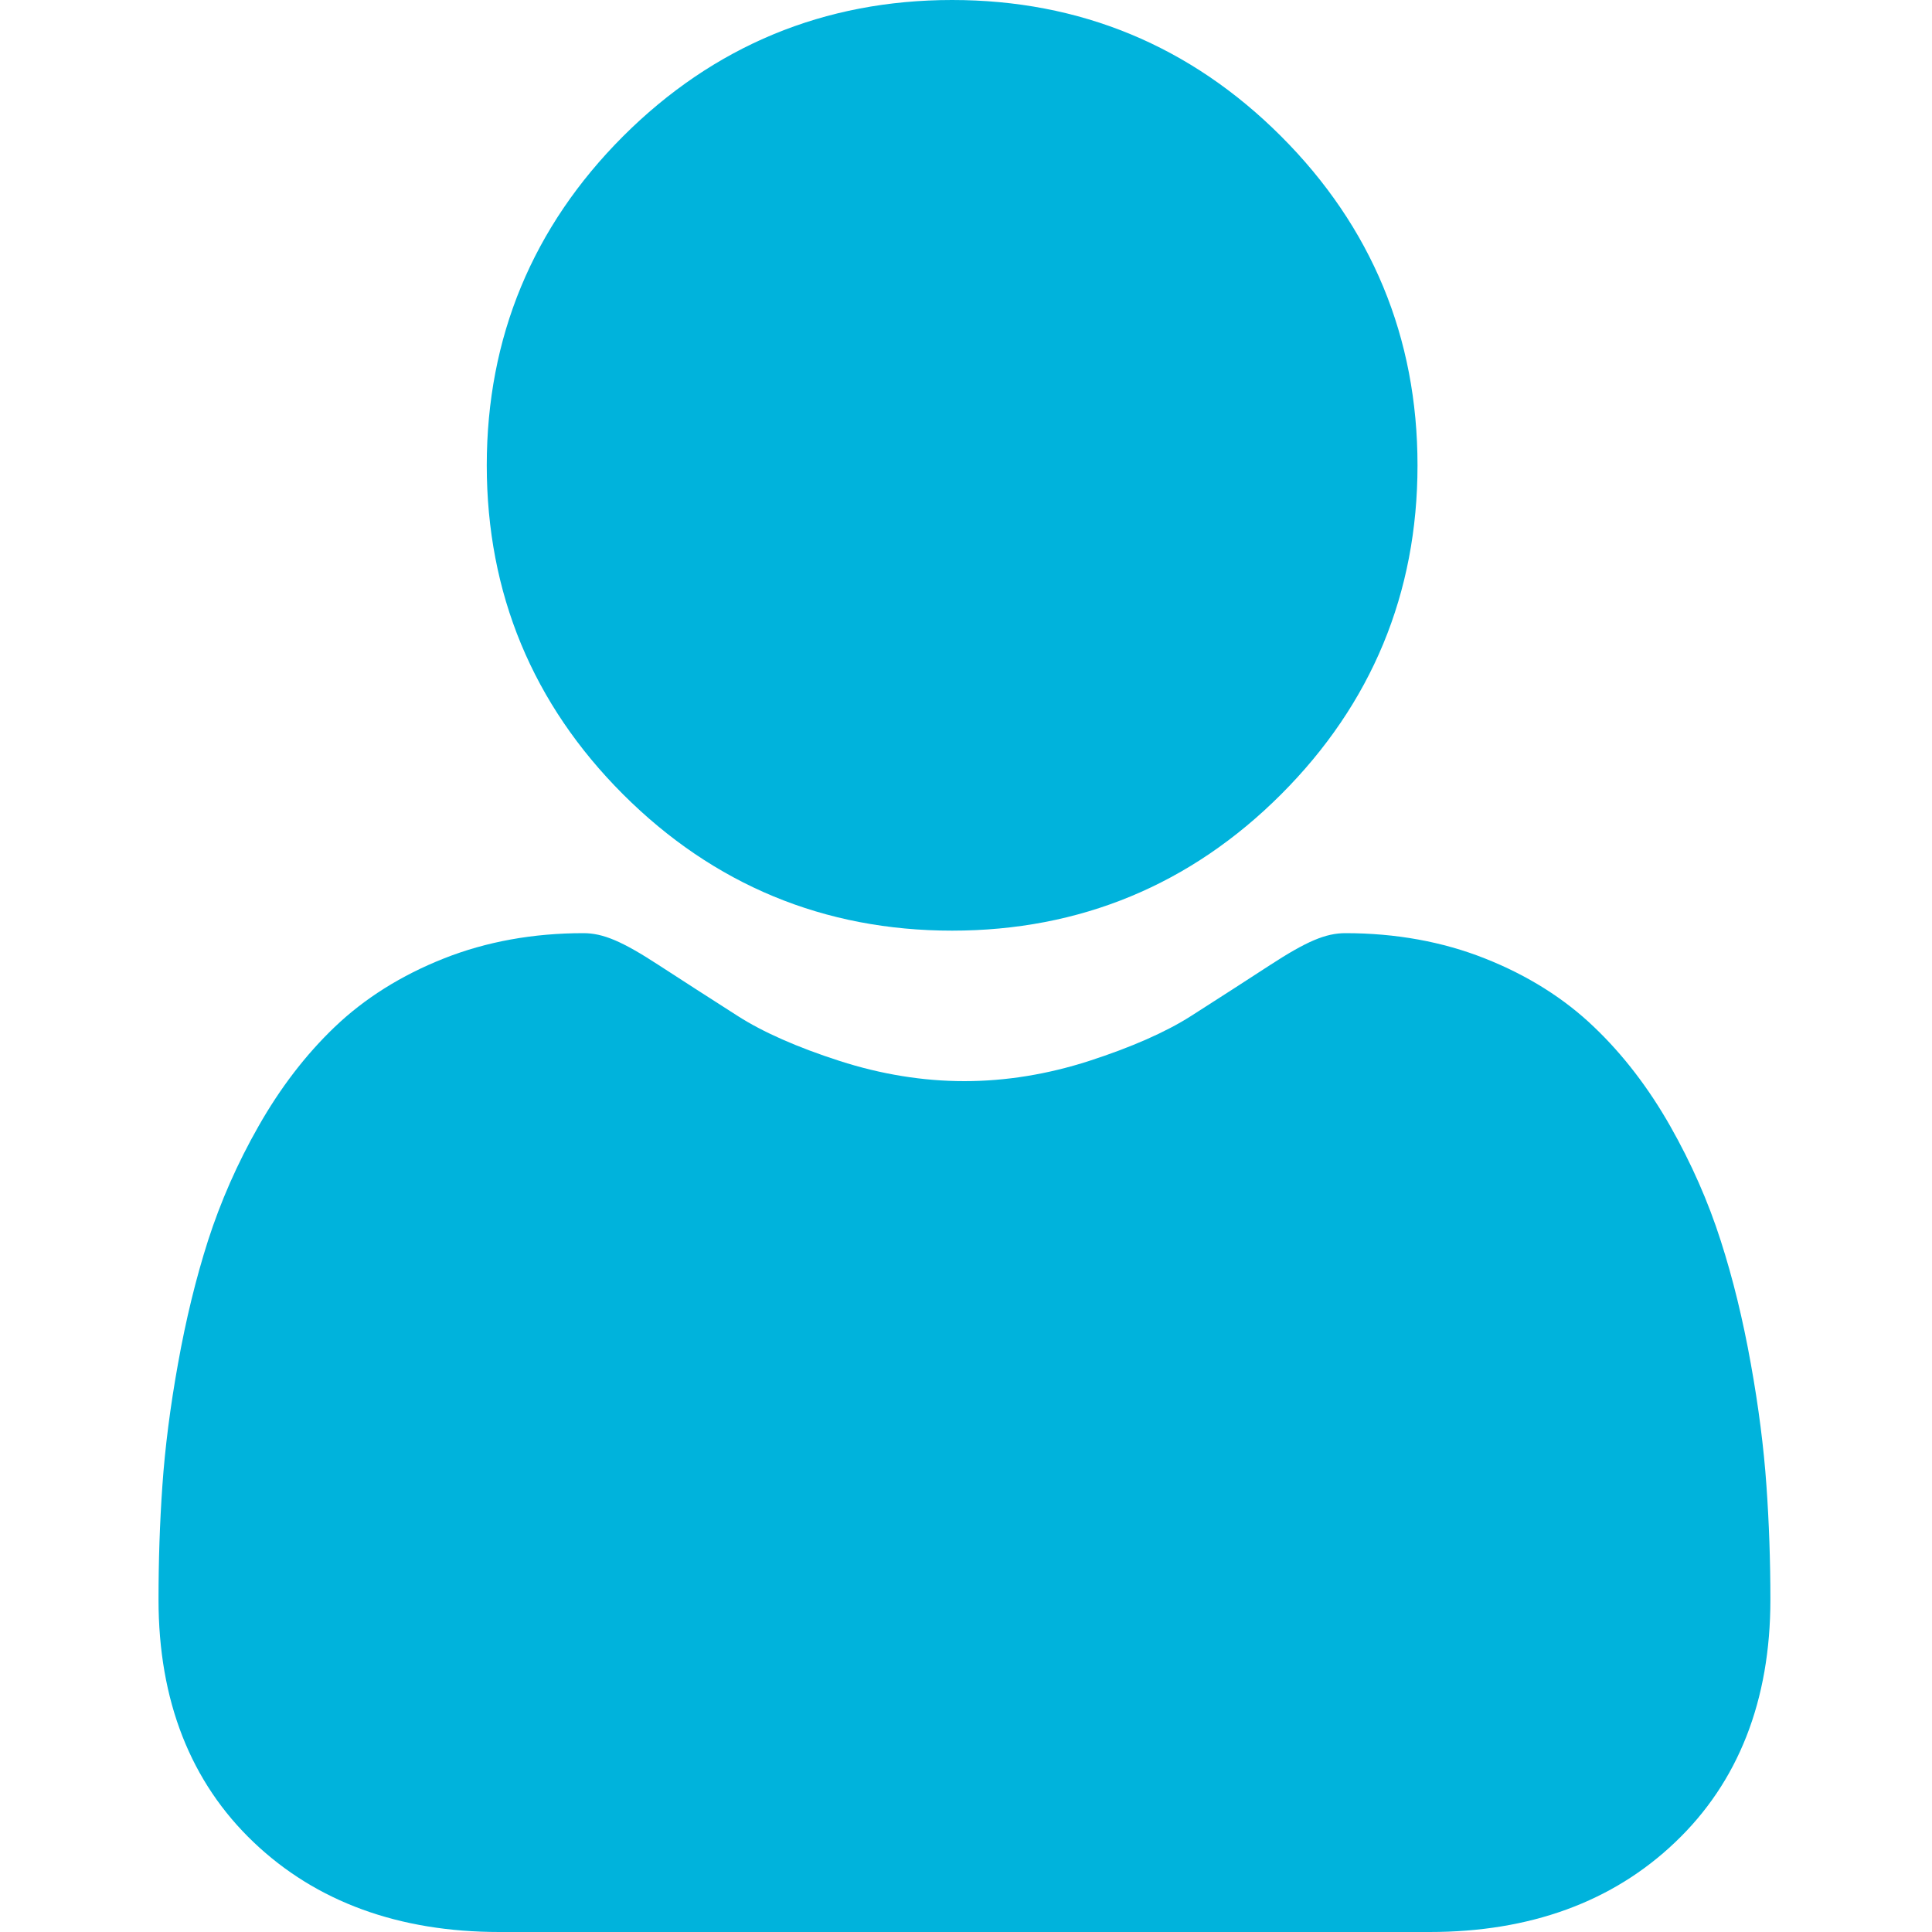
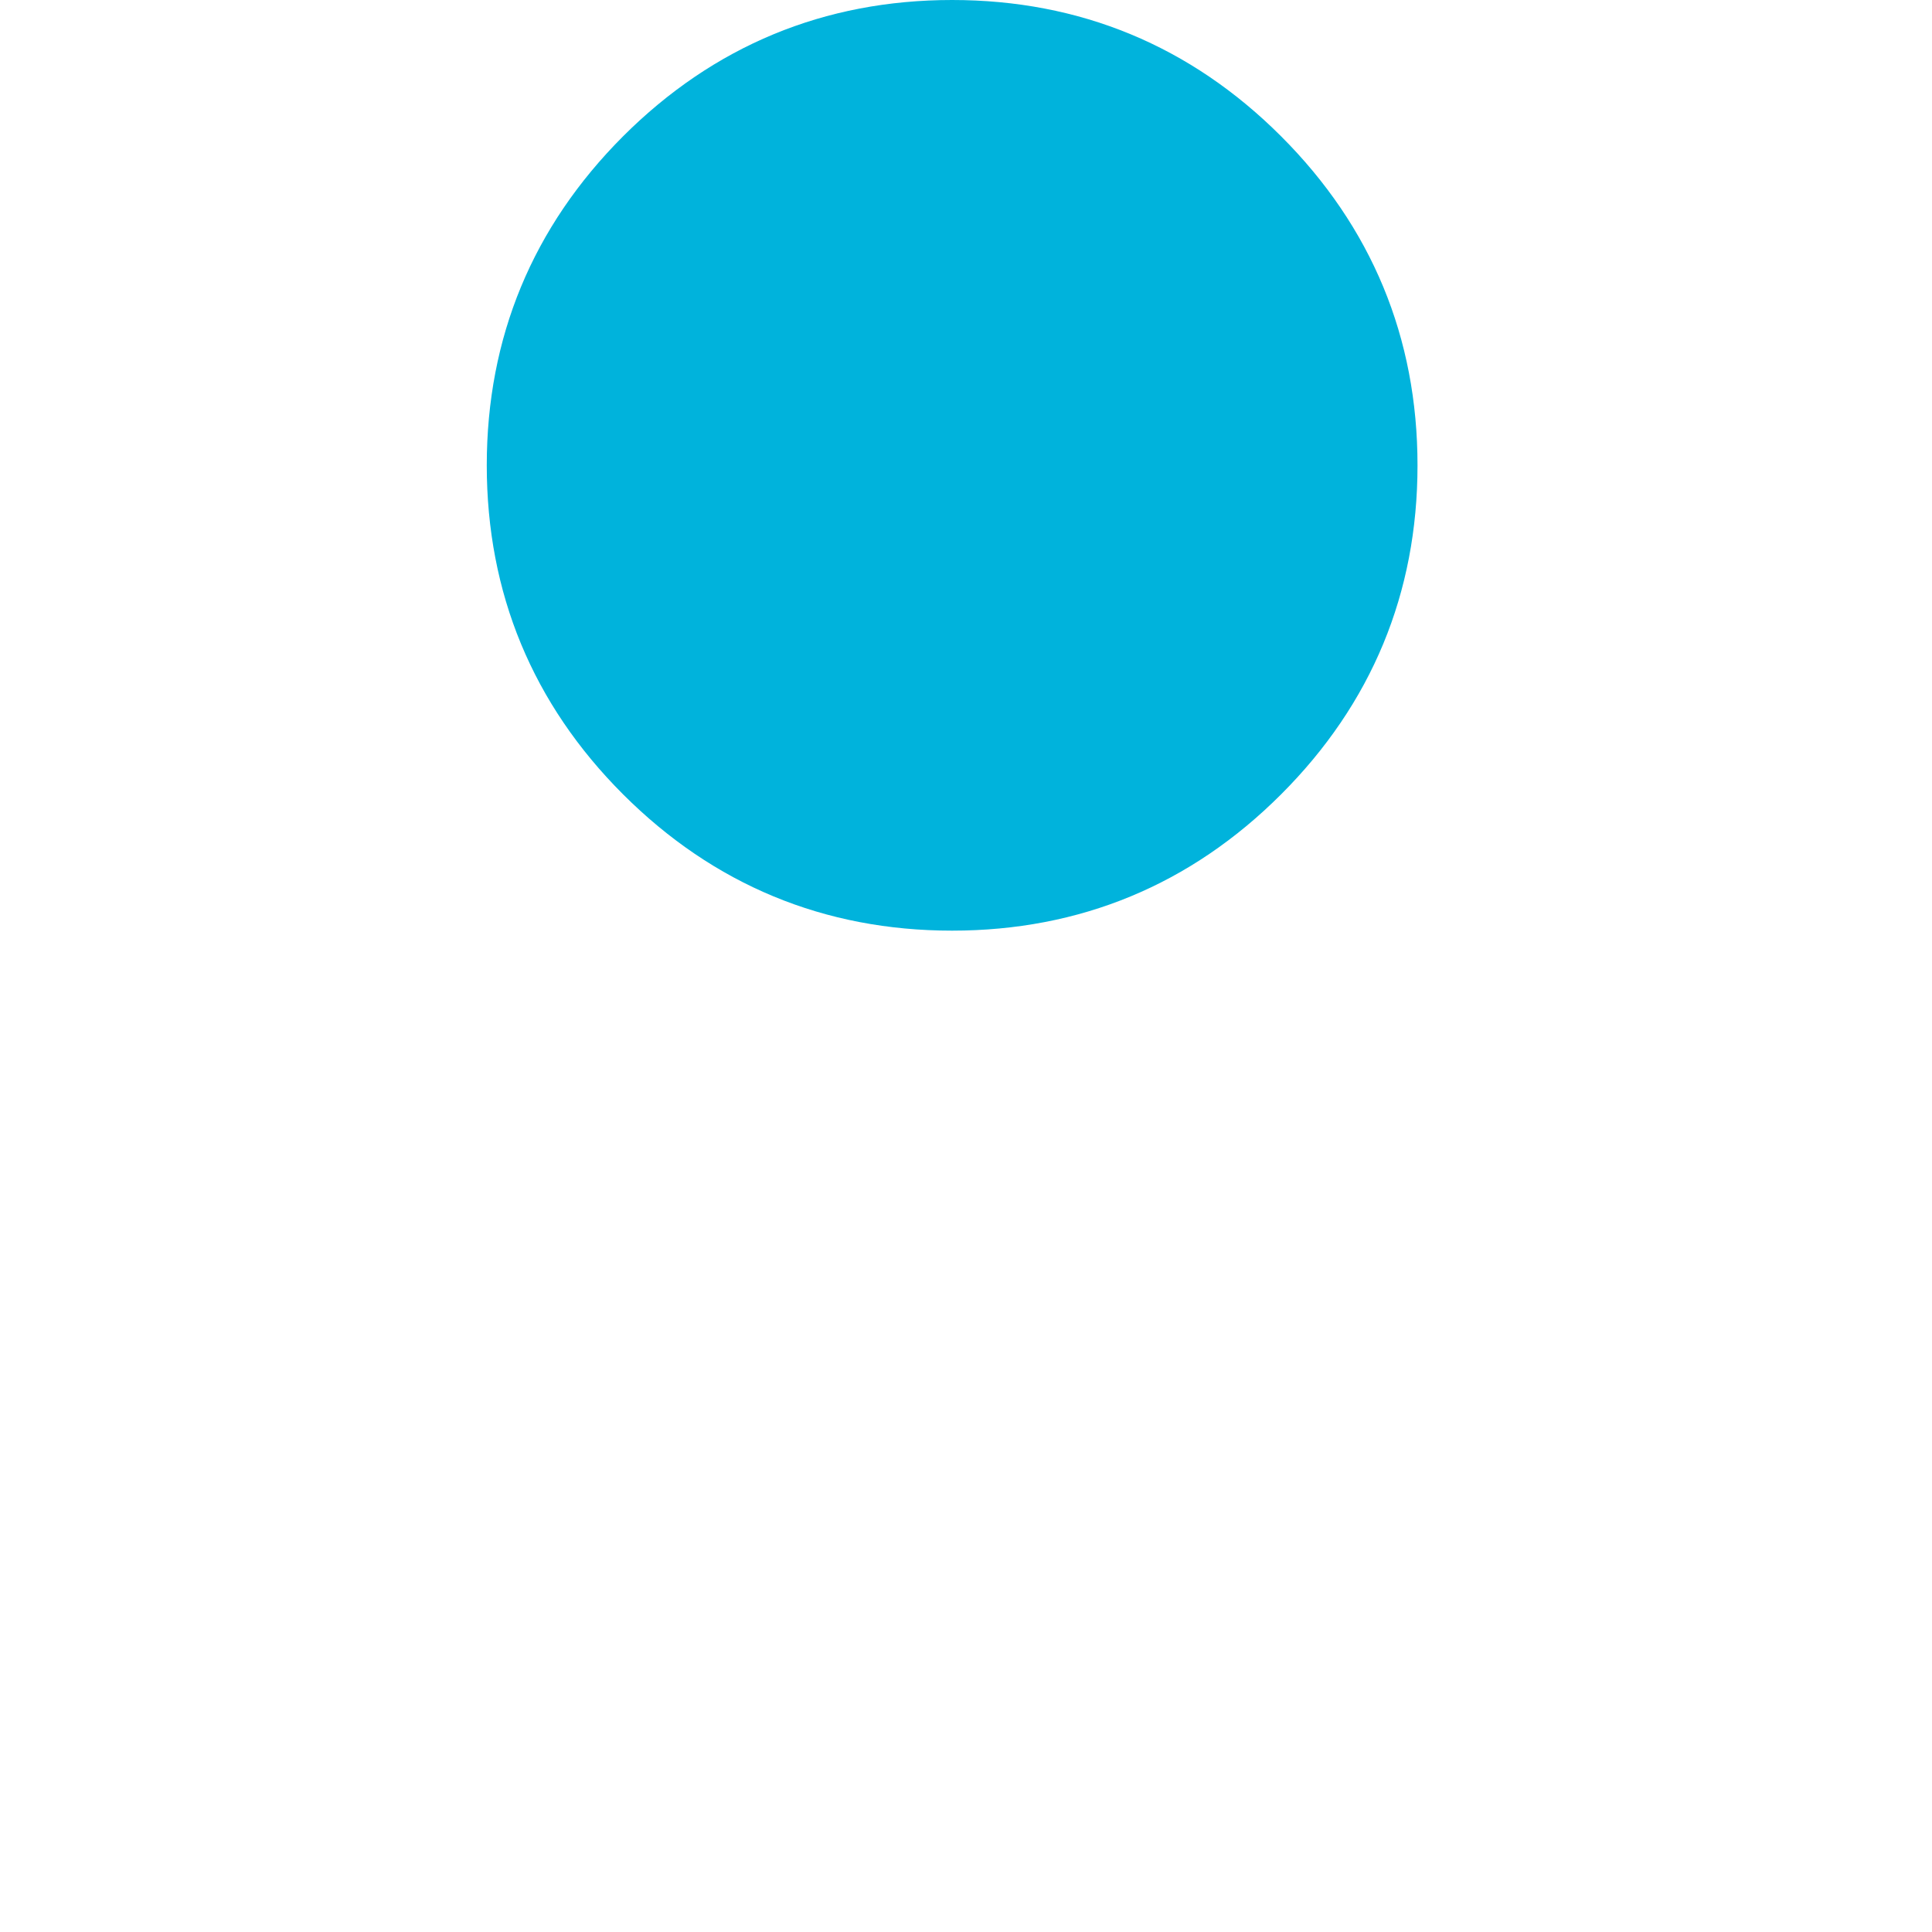
<svg xmlns="http://www.w3.org/2000/svg" width="20" height="20" viewBox="0 0 20 20" fill="none">
  <path d="M9.856 9.634C11.18 9.634 12.326 9.159 13.262 8.223C14.199 7.286 14.674 6.141 14.674 4.817C14.674 3.494 14.199 2.348 13.262 1.411C12.326 0.475 11.18 0 9.856 0C8.533 0 7.387 0.475 6.45 1.411C5.514 2.348 5.039 3.493 5.039 4.817C5.039 6.141 5.514 7.287 6.45 8.223C7.387 9.159 8.533 9.634 9.856 9.634Z" fill="#00B3DC" />
-   <path d="M18.286 15.378C18.259 14.989 18.205 14.563 18.124 14.115C18.043 13.662 17.939 13.235 17.813 12.844C17.684 12.44 17.508 12.041 17.291 11.659C17.066 11.262 16.801 10.917 16.503 10.633C16.193 10.335 15.812 10.096 15.372 9.922C14.934 9.748 14.447 9.66 13.928 9.66C13.723 9.66 13.526 9.744 13.145 9.992C12.91 10.145 12.636 10.322 12.329 10.518C12.067 10.685 11.712 10.841 11.274 10.983C10.846 11.121 10.412 11.192 9.983 11.192C9.555 11.192 9.12 11.121 8.692 10.983C8.254 10.842 7.899 10.685 7.638 10.518C7.334 10.324 7.06 10.147 6.821 9.992C6.441 9.744 6.243 9.66 6.039 9.66C5.519 9.66 5.033 9.748 4.595 9.922C4.155 10.096 3.774 10.335 3.463 10.633C3.166 10.917 2.901 11.262 2.676 11.659C2.458 12.041 2.283 12.44 2.153 12.844C2.028 13.235 1.924 13.662 1.843 14.115C1.762 14.563 1.708 14.988 1.681 15.379C1.654 15.761 1.641 16.159 1.641 16.56C1.641 17.604 1.972 18.449 2.627 19.072C3.273 19.687 4.129 20 5.169 20H14.799C15.839 20 16.694 19.688 17.34 19.072C17.995 18.45 18.327 17.604 18.327 16.56C18.327 16.157 18.313 15.759 18.286 15.378Z" fill="#00B3DC" />
</svg>